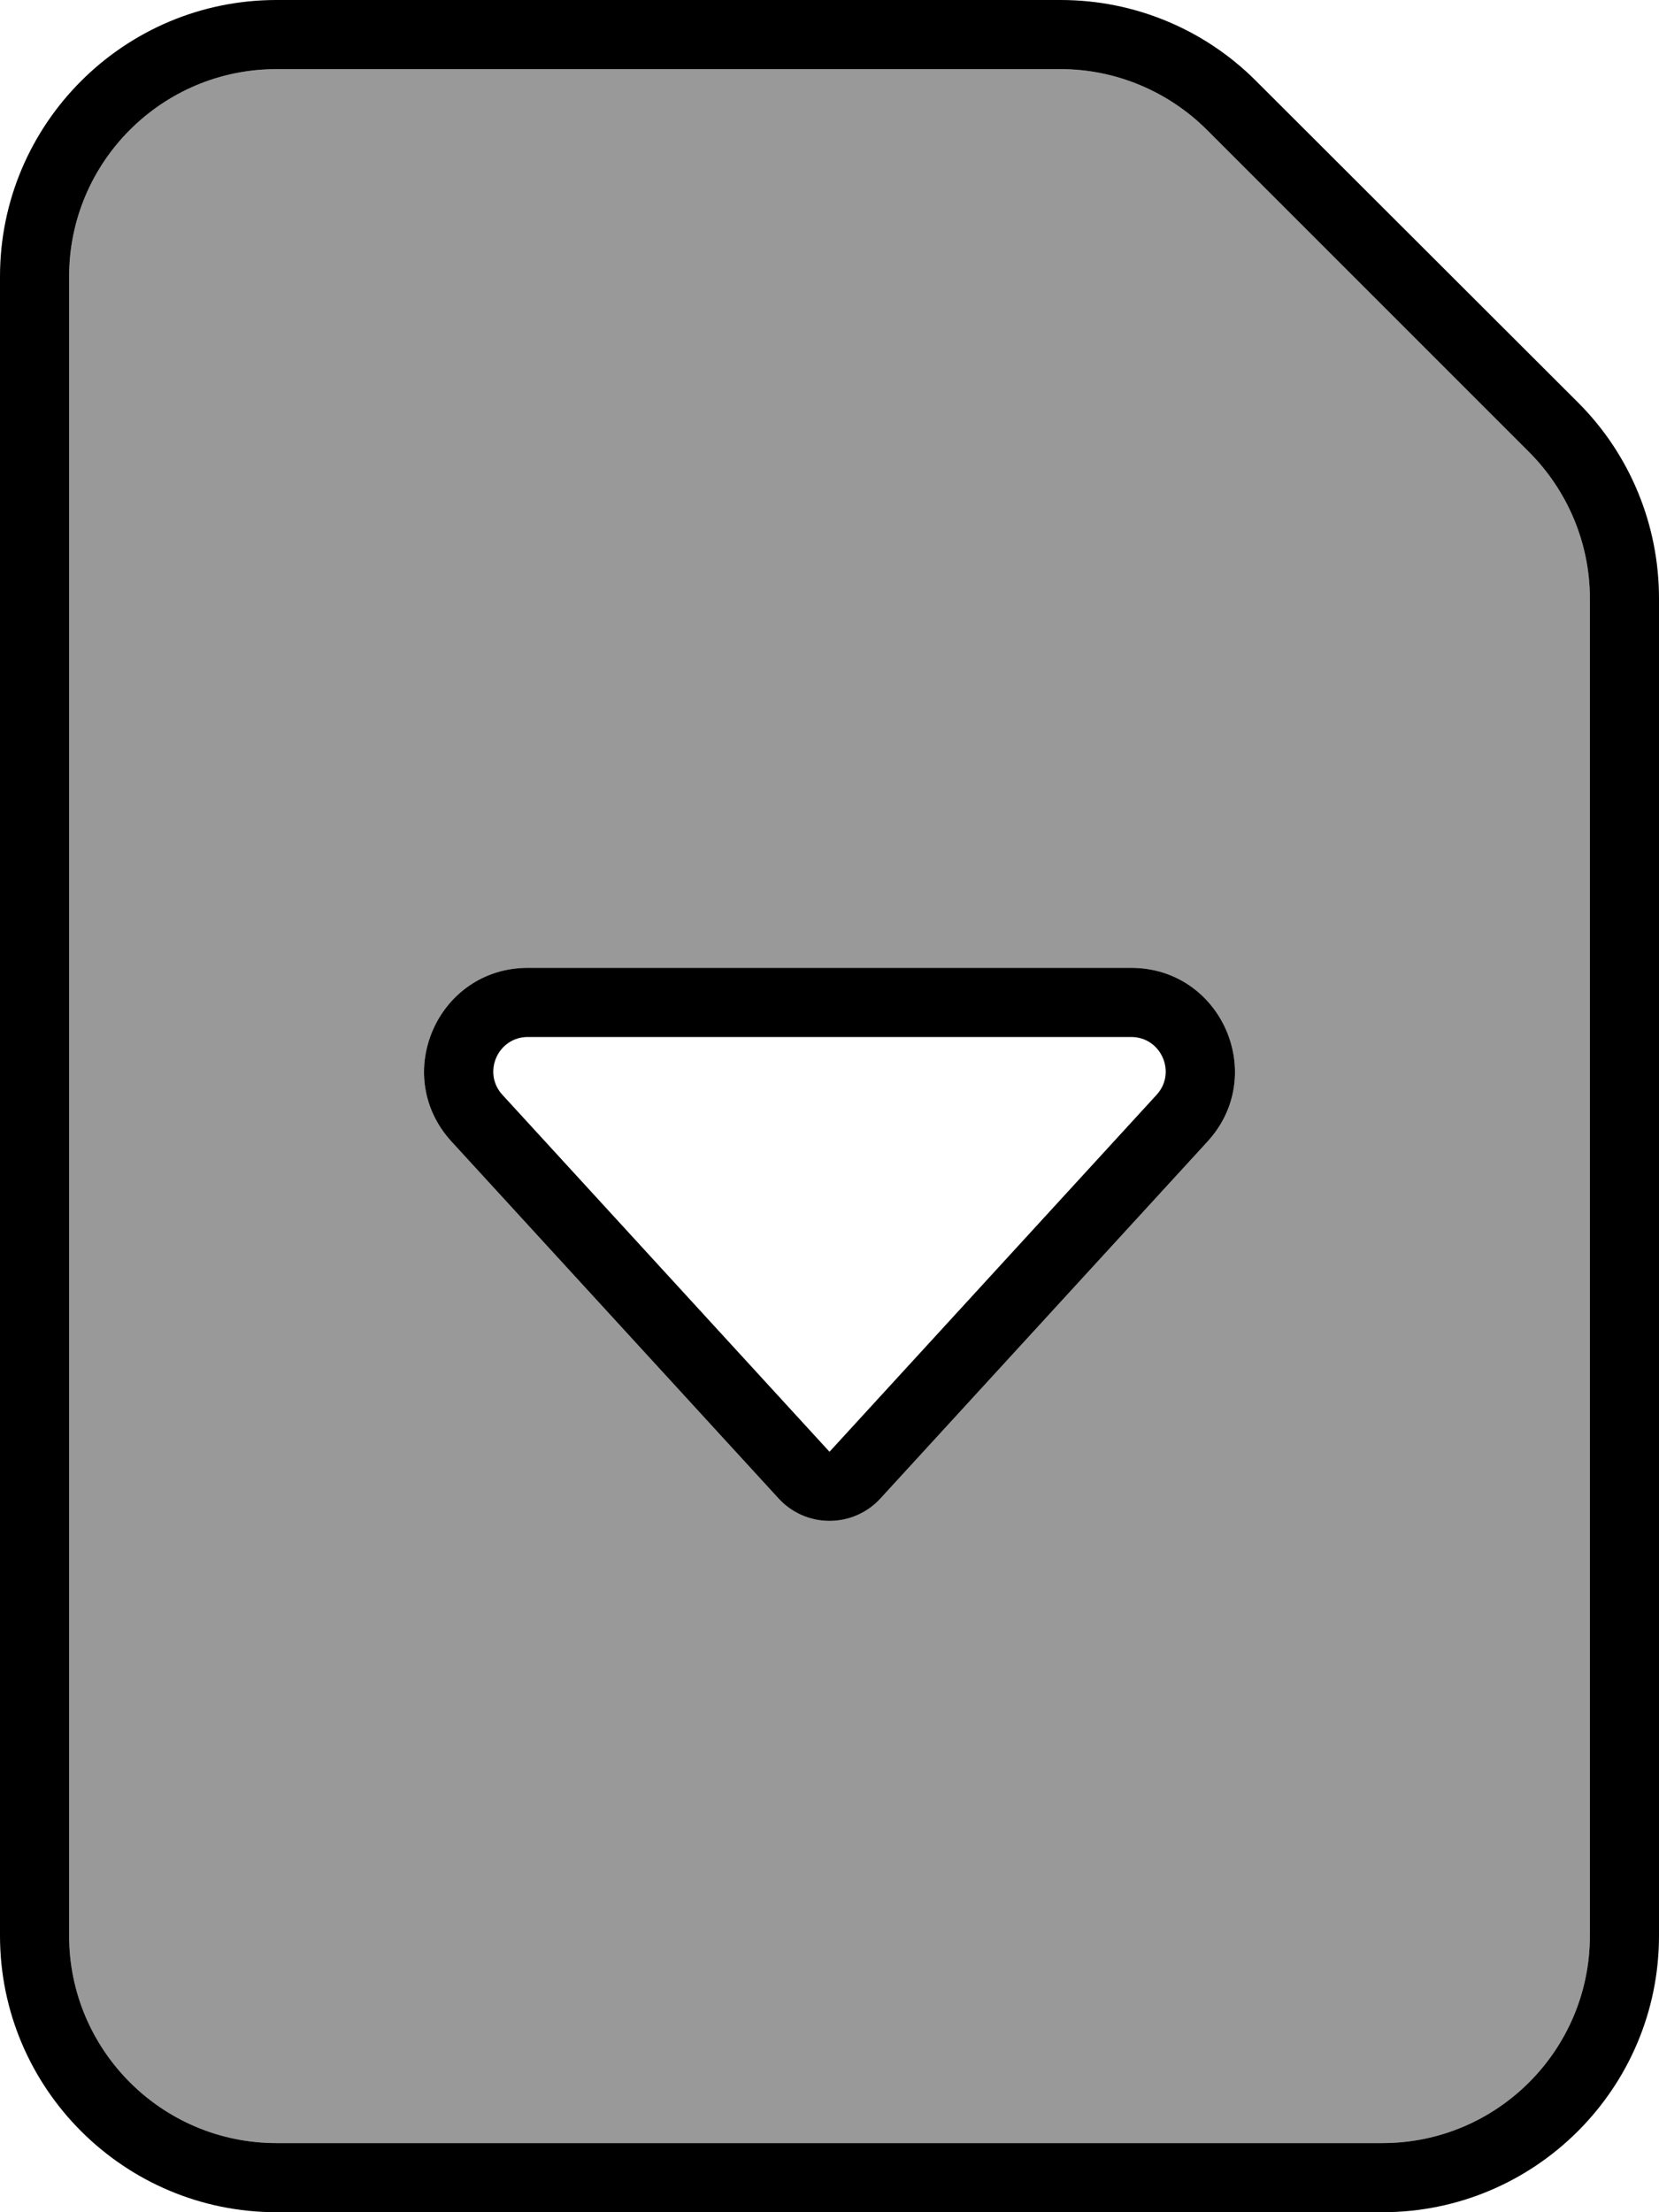
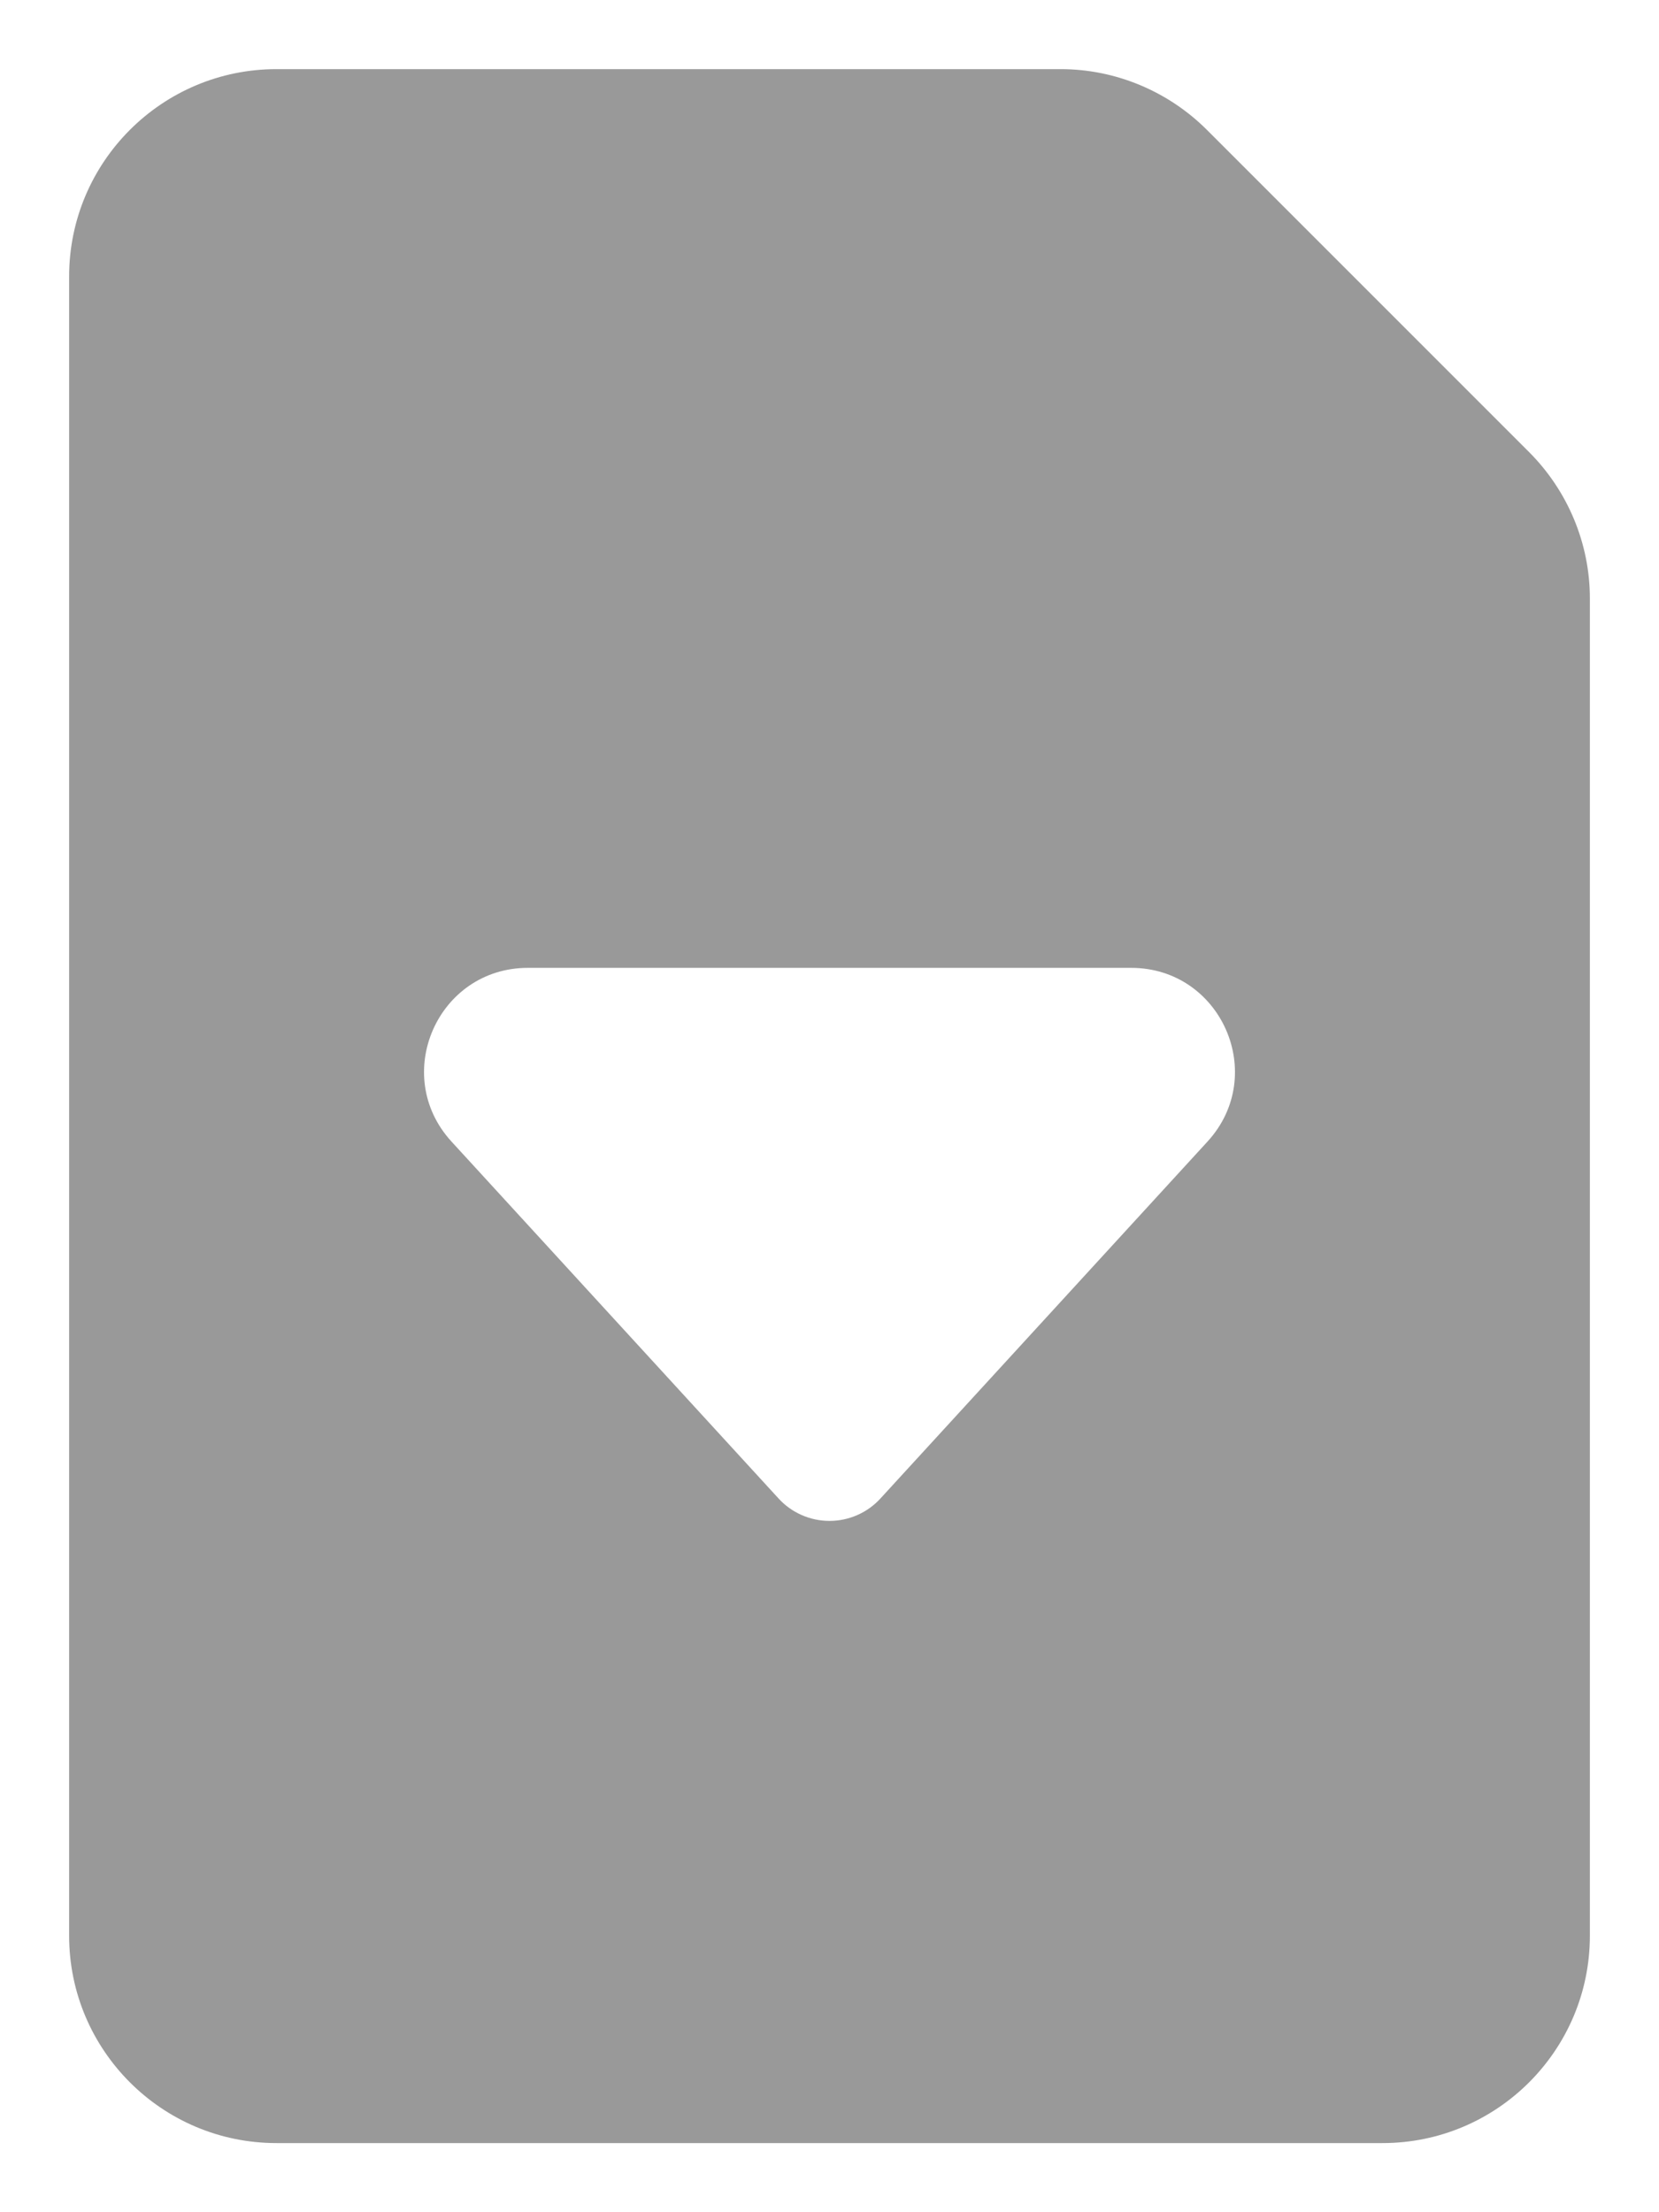
<svg xmlns="http://www.w3.org/2000/svg" viewBox="0 0 384 512">
  <defs>
    <style>.fa-secondary{opacity:.4}</style>
  </defs>
  <path class="fa-secondary" d="M16 64l0 384c0 26.5 21.5 48 48 48l256 0c26.5 0 48-21.5 48-48l0-309.5c0-12.7-5.1-24.9-14.1-33.9L279.4 30.1c-9-9-21.2-14.1-33.9-14.1L64 16C37.5 16 16 37.5 16 64zm88.5 200.2c-14.1-15.4-3.2-40.2 17.7-40.2l139.6 0c20.9 0 31.8 24.8 17.7 40.2l-75.7 82.6c-3 3.3-7.3 5.2-11.8 5.2s-8.8-1.9-11.8-5.2l-75.7-82.6z" />
-   <path class="fa-primary" d="M320 496L64 496c-26.5 0-48-21.5-48-48L16 64c0-26.5 21.5-48 48-48l181.5 0c12.7 0 24.9 5.1 33.9 14.1l74.5 74.5c9 9 14.1 21.2 14.1 33.9L368 448c0 26.5-21.5 48-48 48zM64 512l256 0c35.3 0 64-28.7 64-64l0-309.5c0-17-6.7-33.3-18.7-45.3L290.7 18.7C278.7 6.7 262.5 0 245.5 0L64 0C28.7 0 0 28.7 0 64L0 448c0 35.3 28.7 64 64 64zM267.7 253.4L192 336l-75.7-82.6c-4.7-5.1-1.1-13.4 5.9-13.4l139.6 0c7 0 10.6 8.3 5.9 13.4zm-87.5 93.4c3 3.3 7.3 5.2 11.8 5.2s8.8-1.9 11.8-5.2l75.7-82.6c14.1-15.4 3.2-40.2-17.7-40.2l-139.6 0c-20.9 0-31.8 24.8-17.7 40.2l75.7 82.6z" />
</svg>